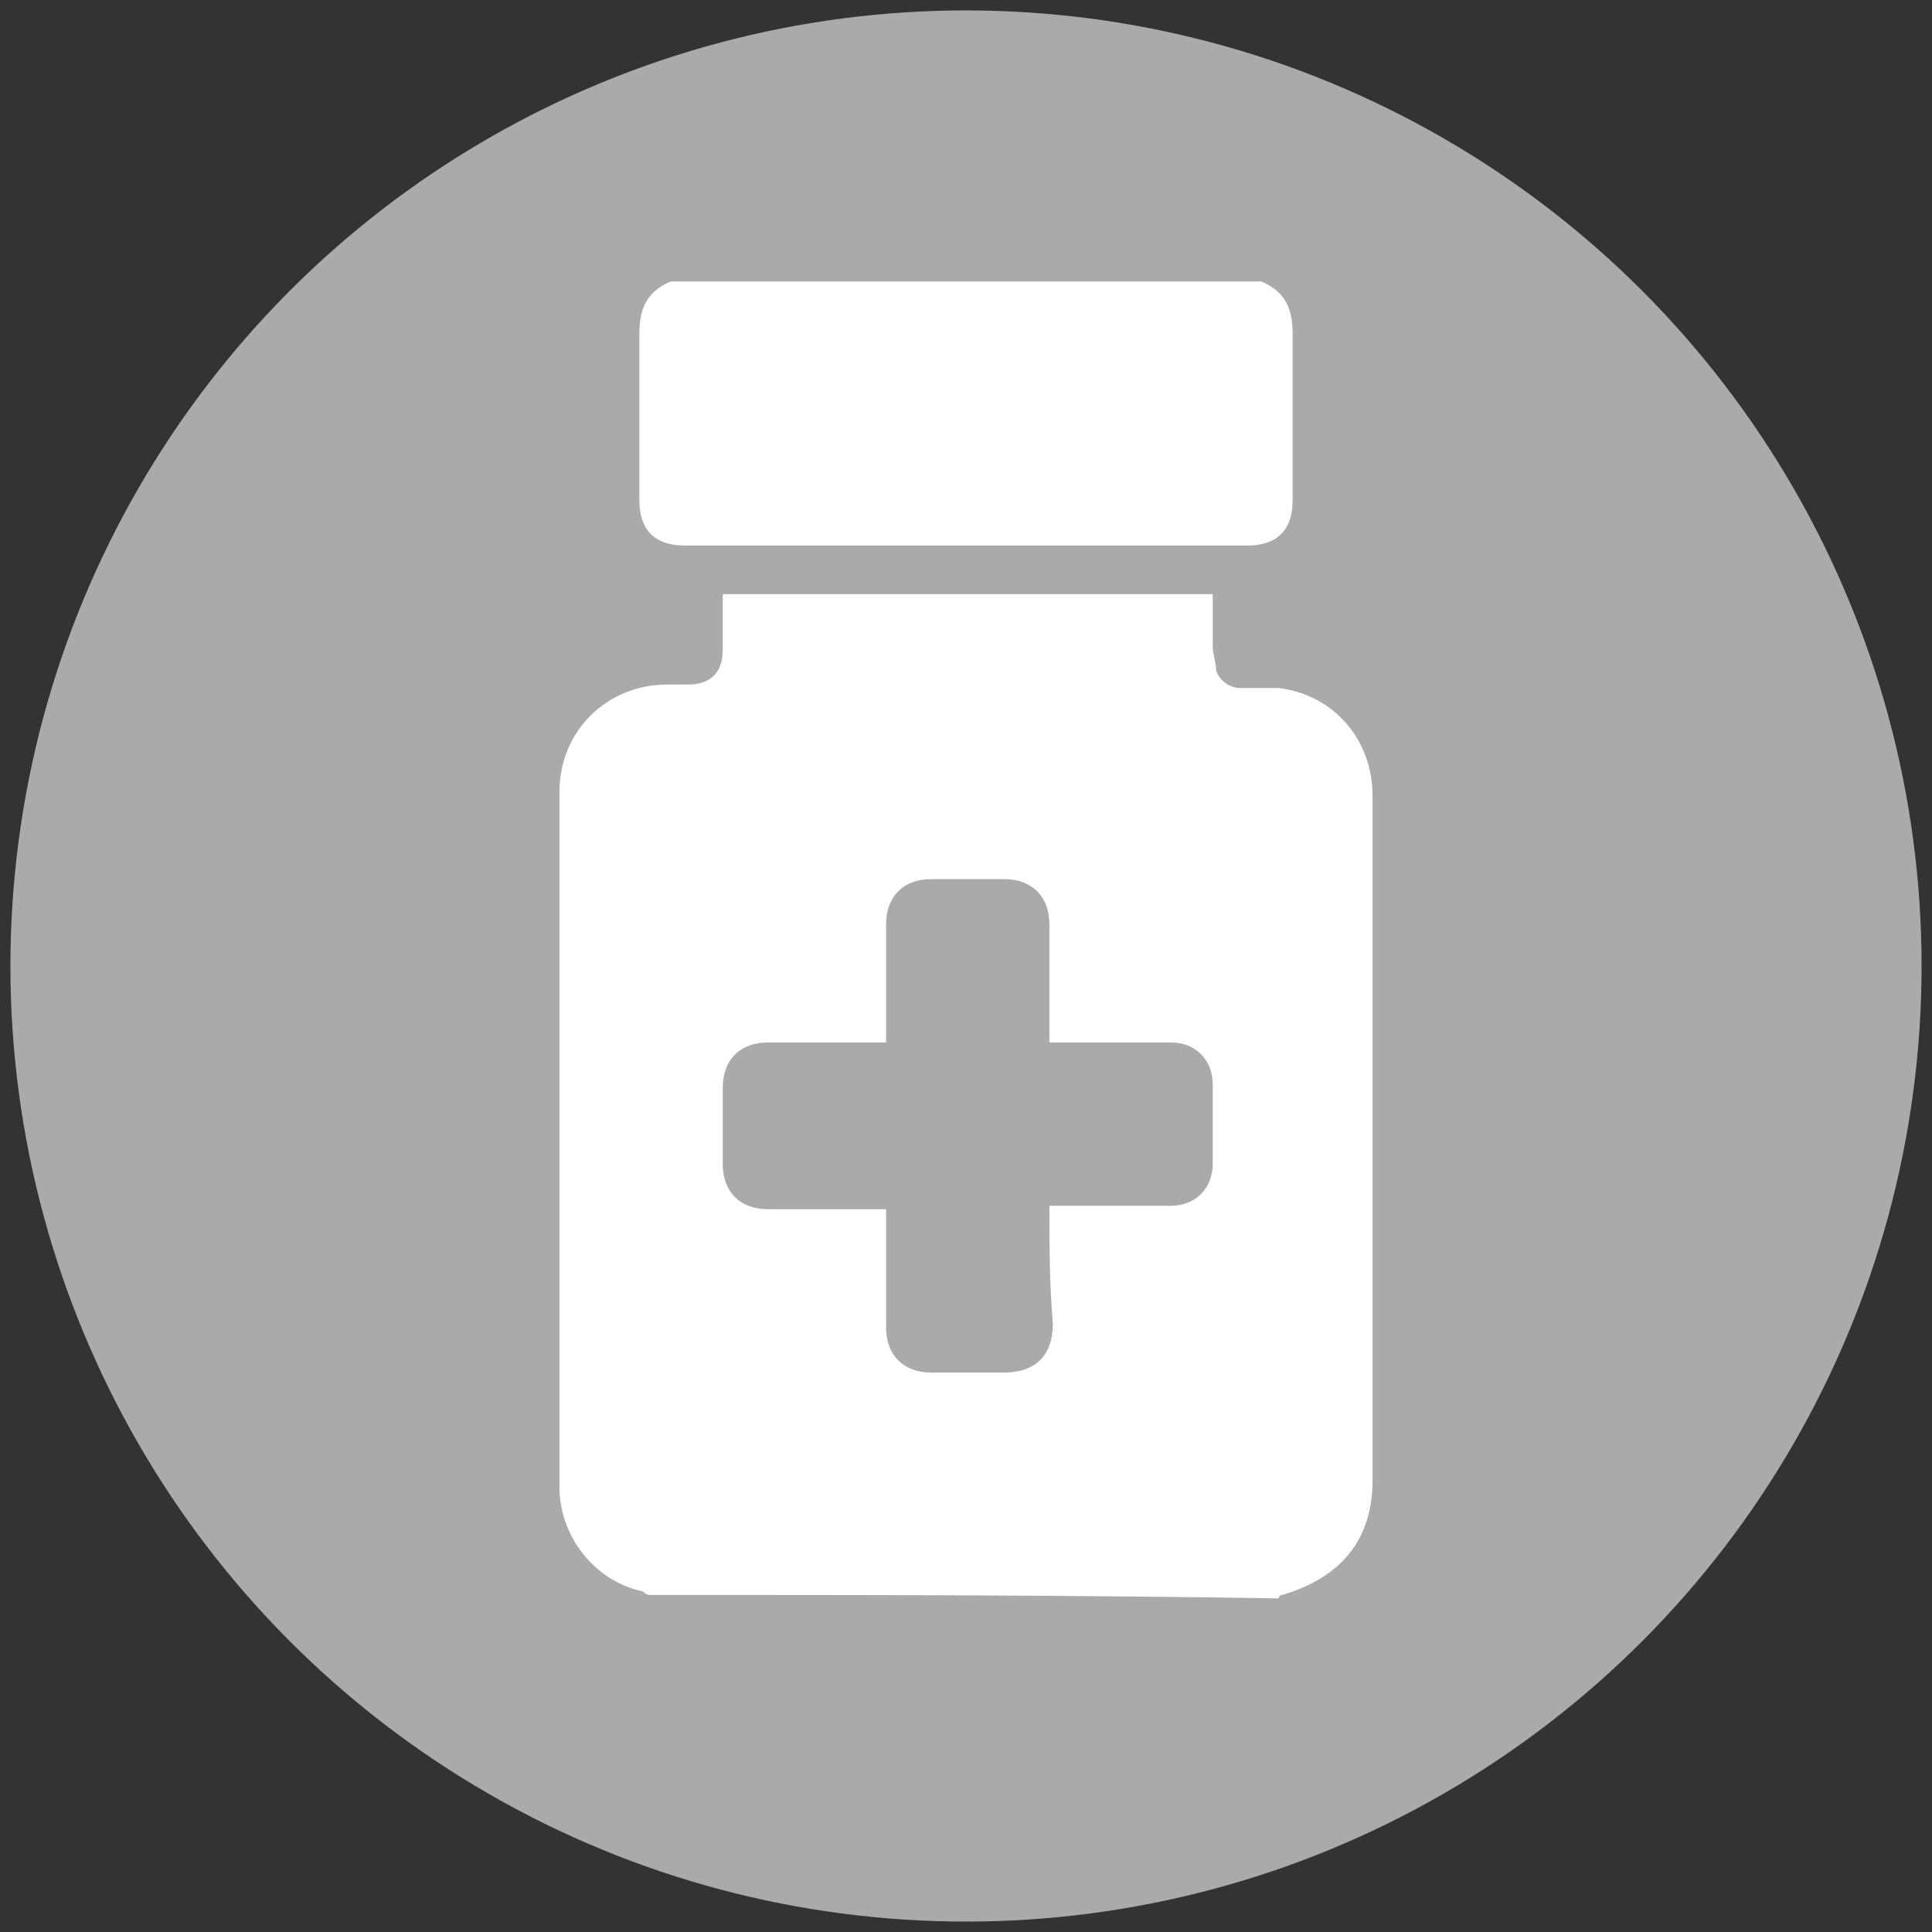
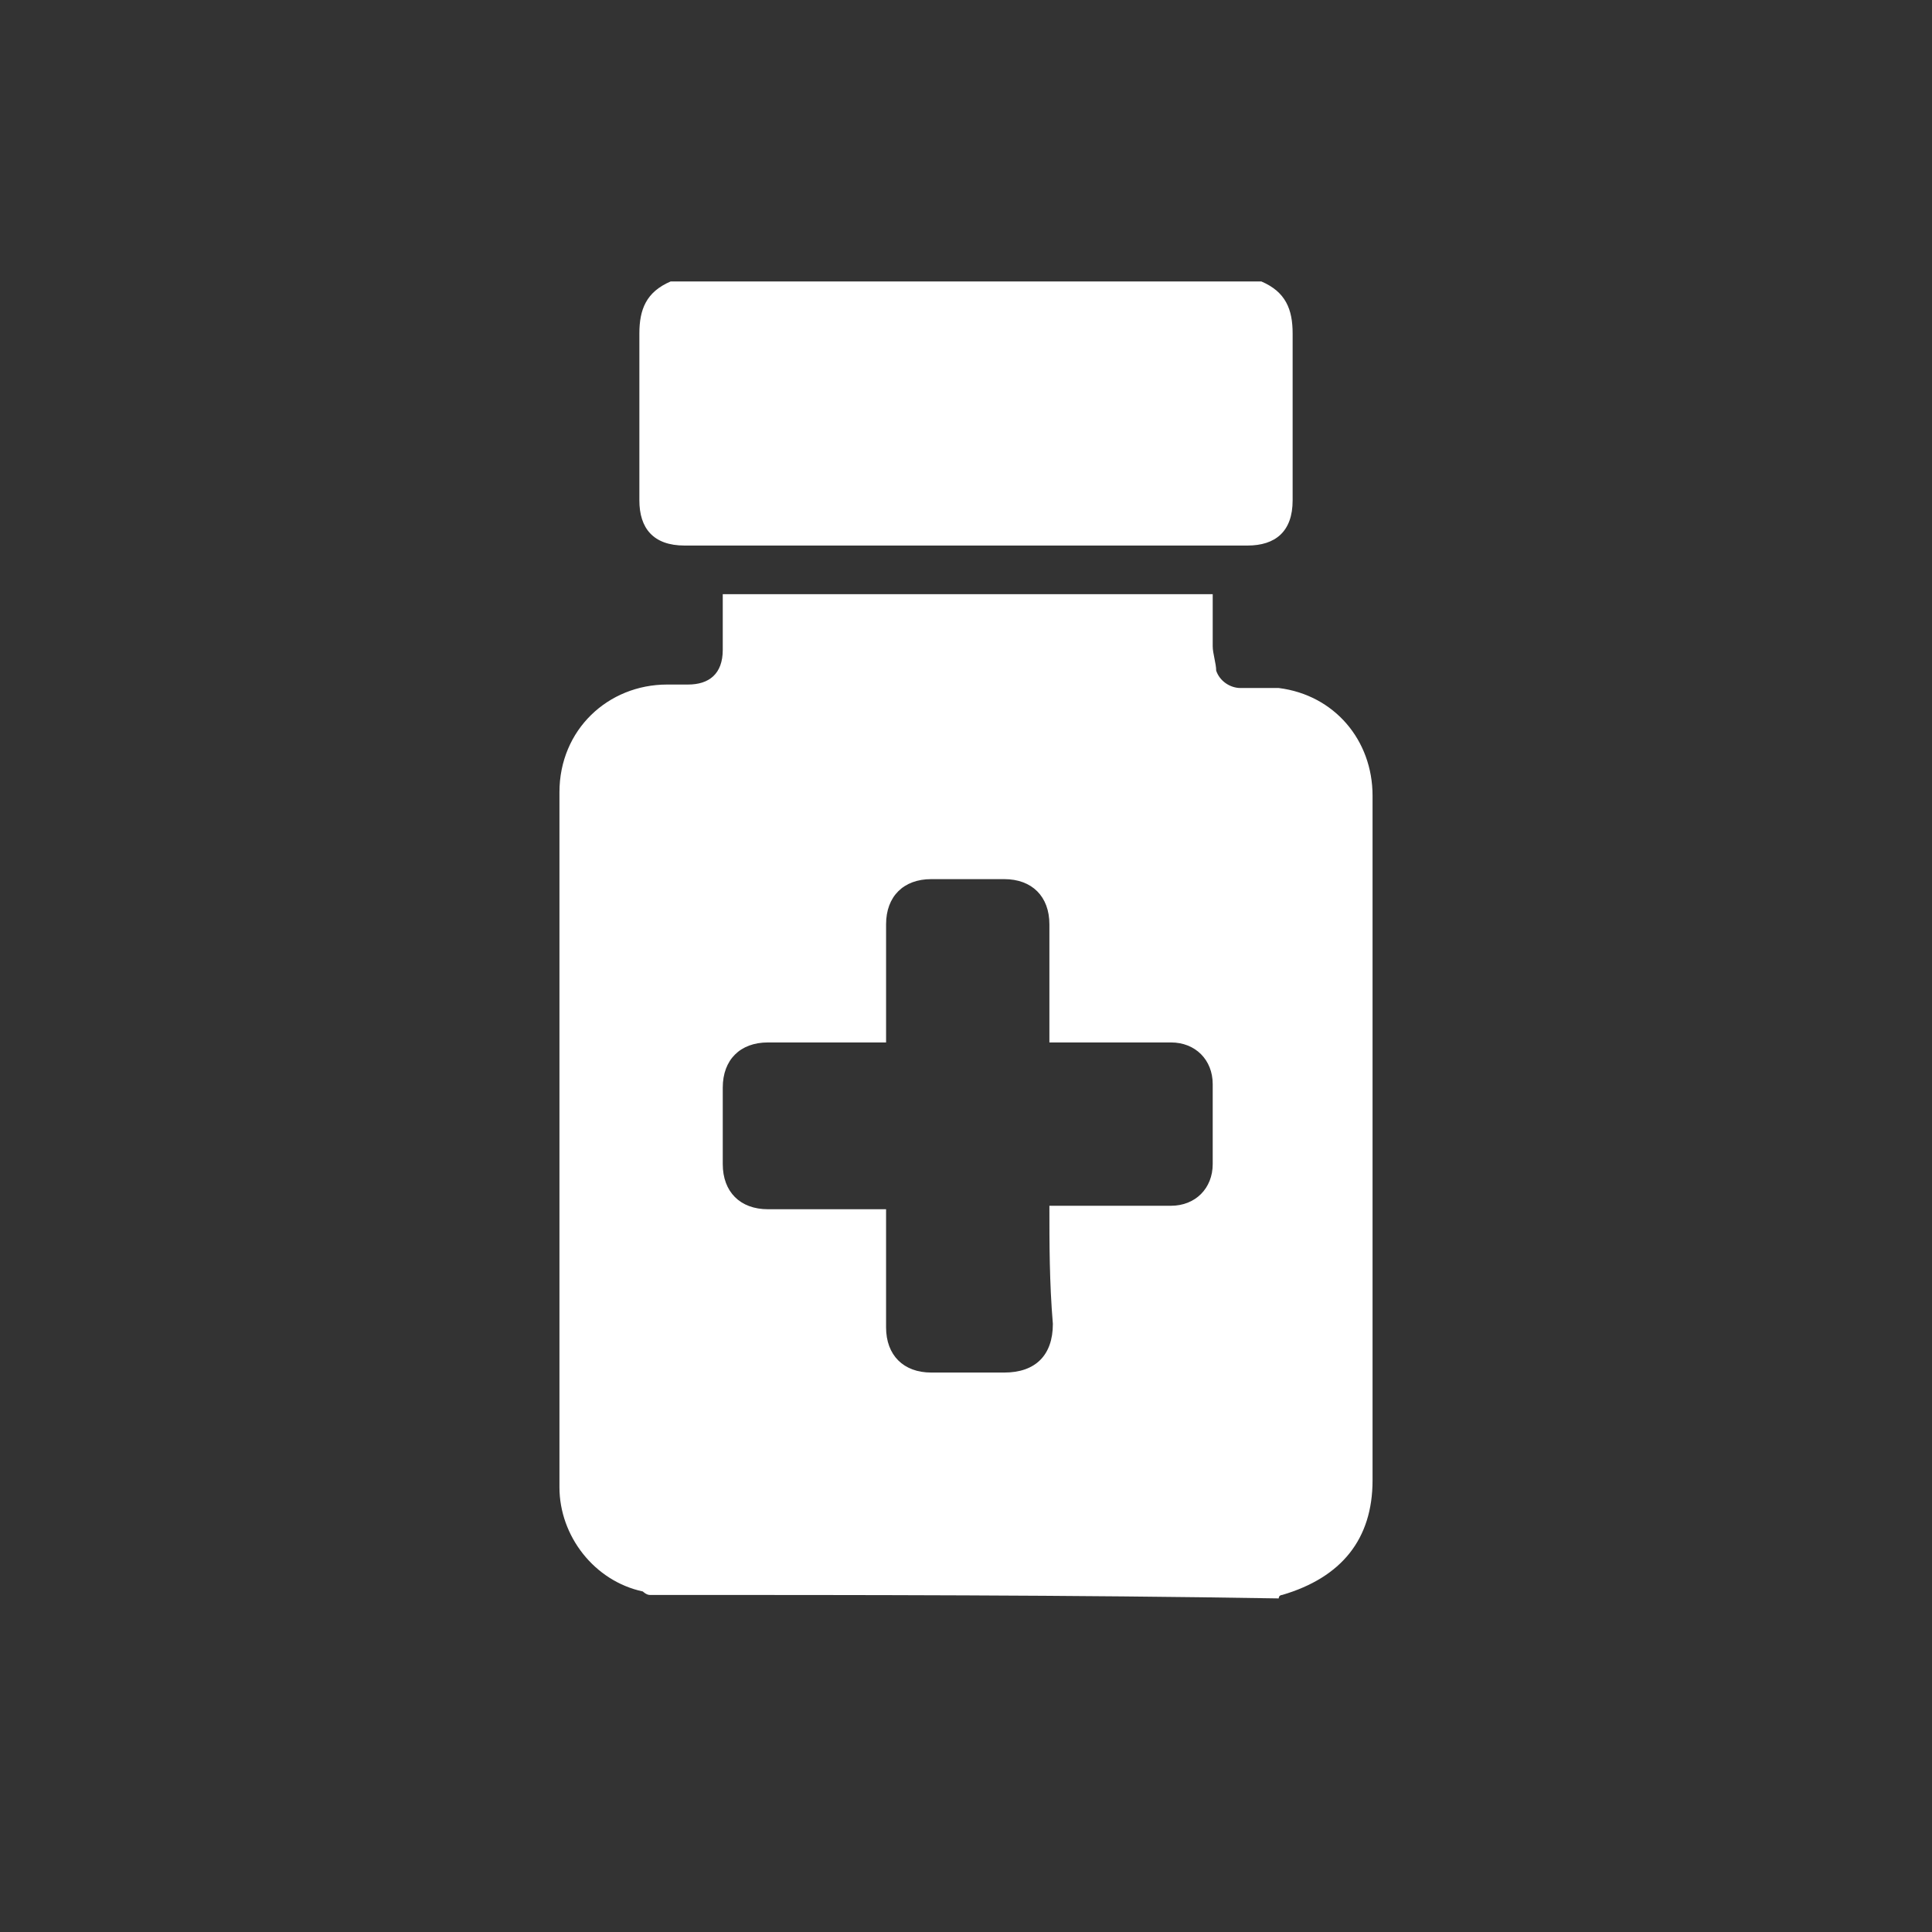
<svg xmlns="http://www.w3.org/2000/svg" version="1.1" id="Bath" x="0px" y="0px" viewBox="0 0 55.6 55.6" style="enable-background:new 0 0 55.6 55.6;" xml:space="preserve">
  <rect x="0" y="0" width="55.6" height="55.6" fill="#333333" stroke="none" />
  <style type="text/css">
	.st0{fill:#AAAAAB;}
	.st1{fill-rule:evenodd;clip-rule:evenodd;fill:#FFFFFF;}
</style>
-   <circle class="st0" cx="27.8" cy="27.8" r="27.5" />
  <g>
    <g>
      <path class="st1" d="M18.7,45.9c-0.1,0-0.2-0.1-0.2-0.1c-1.4-0.3-2.4-1.6-2.4-3c0-6.7,0-13.3,0-20c0-1.8,1.4-3.1,3.1-3.1    c0.2,0,0.4,0,0.6,0c0.6,0,1-0.3,1-1c0-0.3,0-0.5,0-0.8c0-0.3,0-0.5,0-0.8c4.7,0,9.4,0,14.1,0c0,0.5,0,1,0,1.5    c0,0.2,0.1,0.5,0.1,0.7c0.1,0.3,0.4,0.5,0.7,0.5c0.4,0,0.8,0,1.1,0c1.6,0.2,2.7,1.5,2.7,3.1c0,4.3,0,8.6,0,12.8c0,2.3,0,4.6,0,6.9    c0,1.7-0.9,2.8-2.6,3.3c0,0-0.1,0-0.1,0.1C30.8,45.9,24.8,45.9,18.7,45.9z M30.2,34.7c0.2,0,0.3,0,0.4,0c1,0,2,0,3.1,0    c0.7,0,1.2-0.5,1.2-1.2c0-0.8,0-1.5,0-2.3c0-0.7-0.5-1.2-1.2-1.2c-0.9,0-1.8,0-2.6,0c-0.3,0-0.6,0-0.9,0c0-0.2,0-0.3,0-0.4    c0-1,0-2,0-3c0-0.8-0.5-1.3-1.3-1.3c-0.7,0-1.4,0-2.1,0c-0.8,0-1.3,0.5-1.3,1.3c0,1,0,2.1,0,3.1c0,0.1,0,0.2,0,0.3    c-1.2,0-2.3,0-3.4,0c-0.8,0-1.3,0.5-1.3,1.3c0,0.7,0,1.4,0,2.2c0,0.8,0.5,1.3,1.3,1.3c1,0,2,0,3,0c0.1,0,0.3,0,0.4,0    c0,1.2,0,2.3,0,3.4c0,0.8,0.5,1.3,1.3,1.3c0.7,0,1.4,0,2.1,0c0.9,0,1.4-0.5,1.4-1.4C30.2,36.9,30.2,35.8,30.2,34.7z" />
      <path class="st1" d="M36.3,8.1c0.7,0.3,0.9,0.8,0.9,1.5c0,1.6,0,3.2,0,4.8c0,0.9-0.5,1.3-1.3,1.3c-5.4,0-10.8,0-16.2,0    c-0.9,0-1.3-0.5-1.3-1.3c0-1.6,0-3.2,0-4.8c0-0.7,0.2-1.2,0.9-1.5C25,8.1,30.6,8.1,36.3,8.1z" />
    </g>
  </g>
</svg>